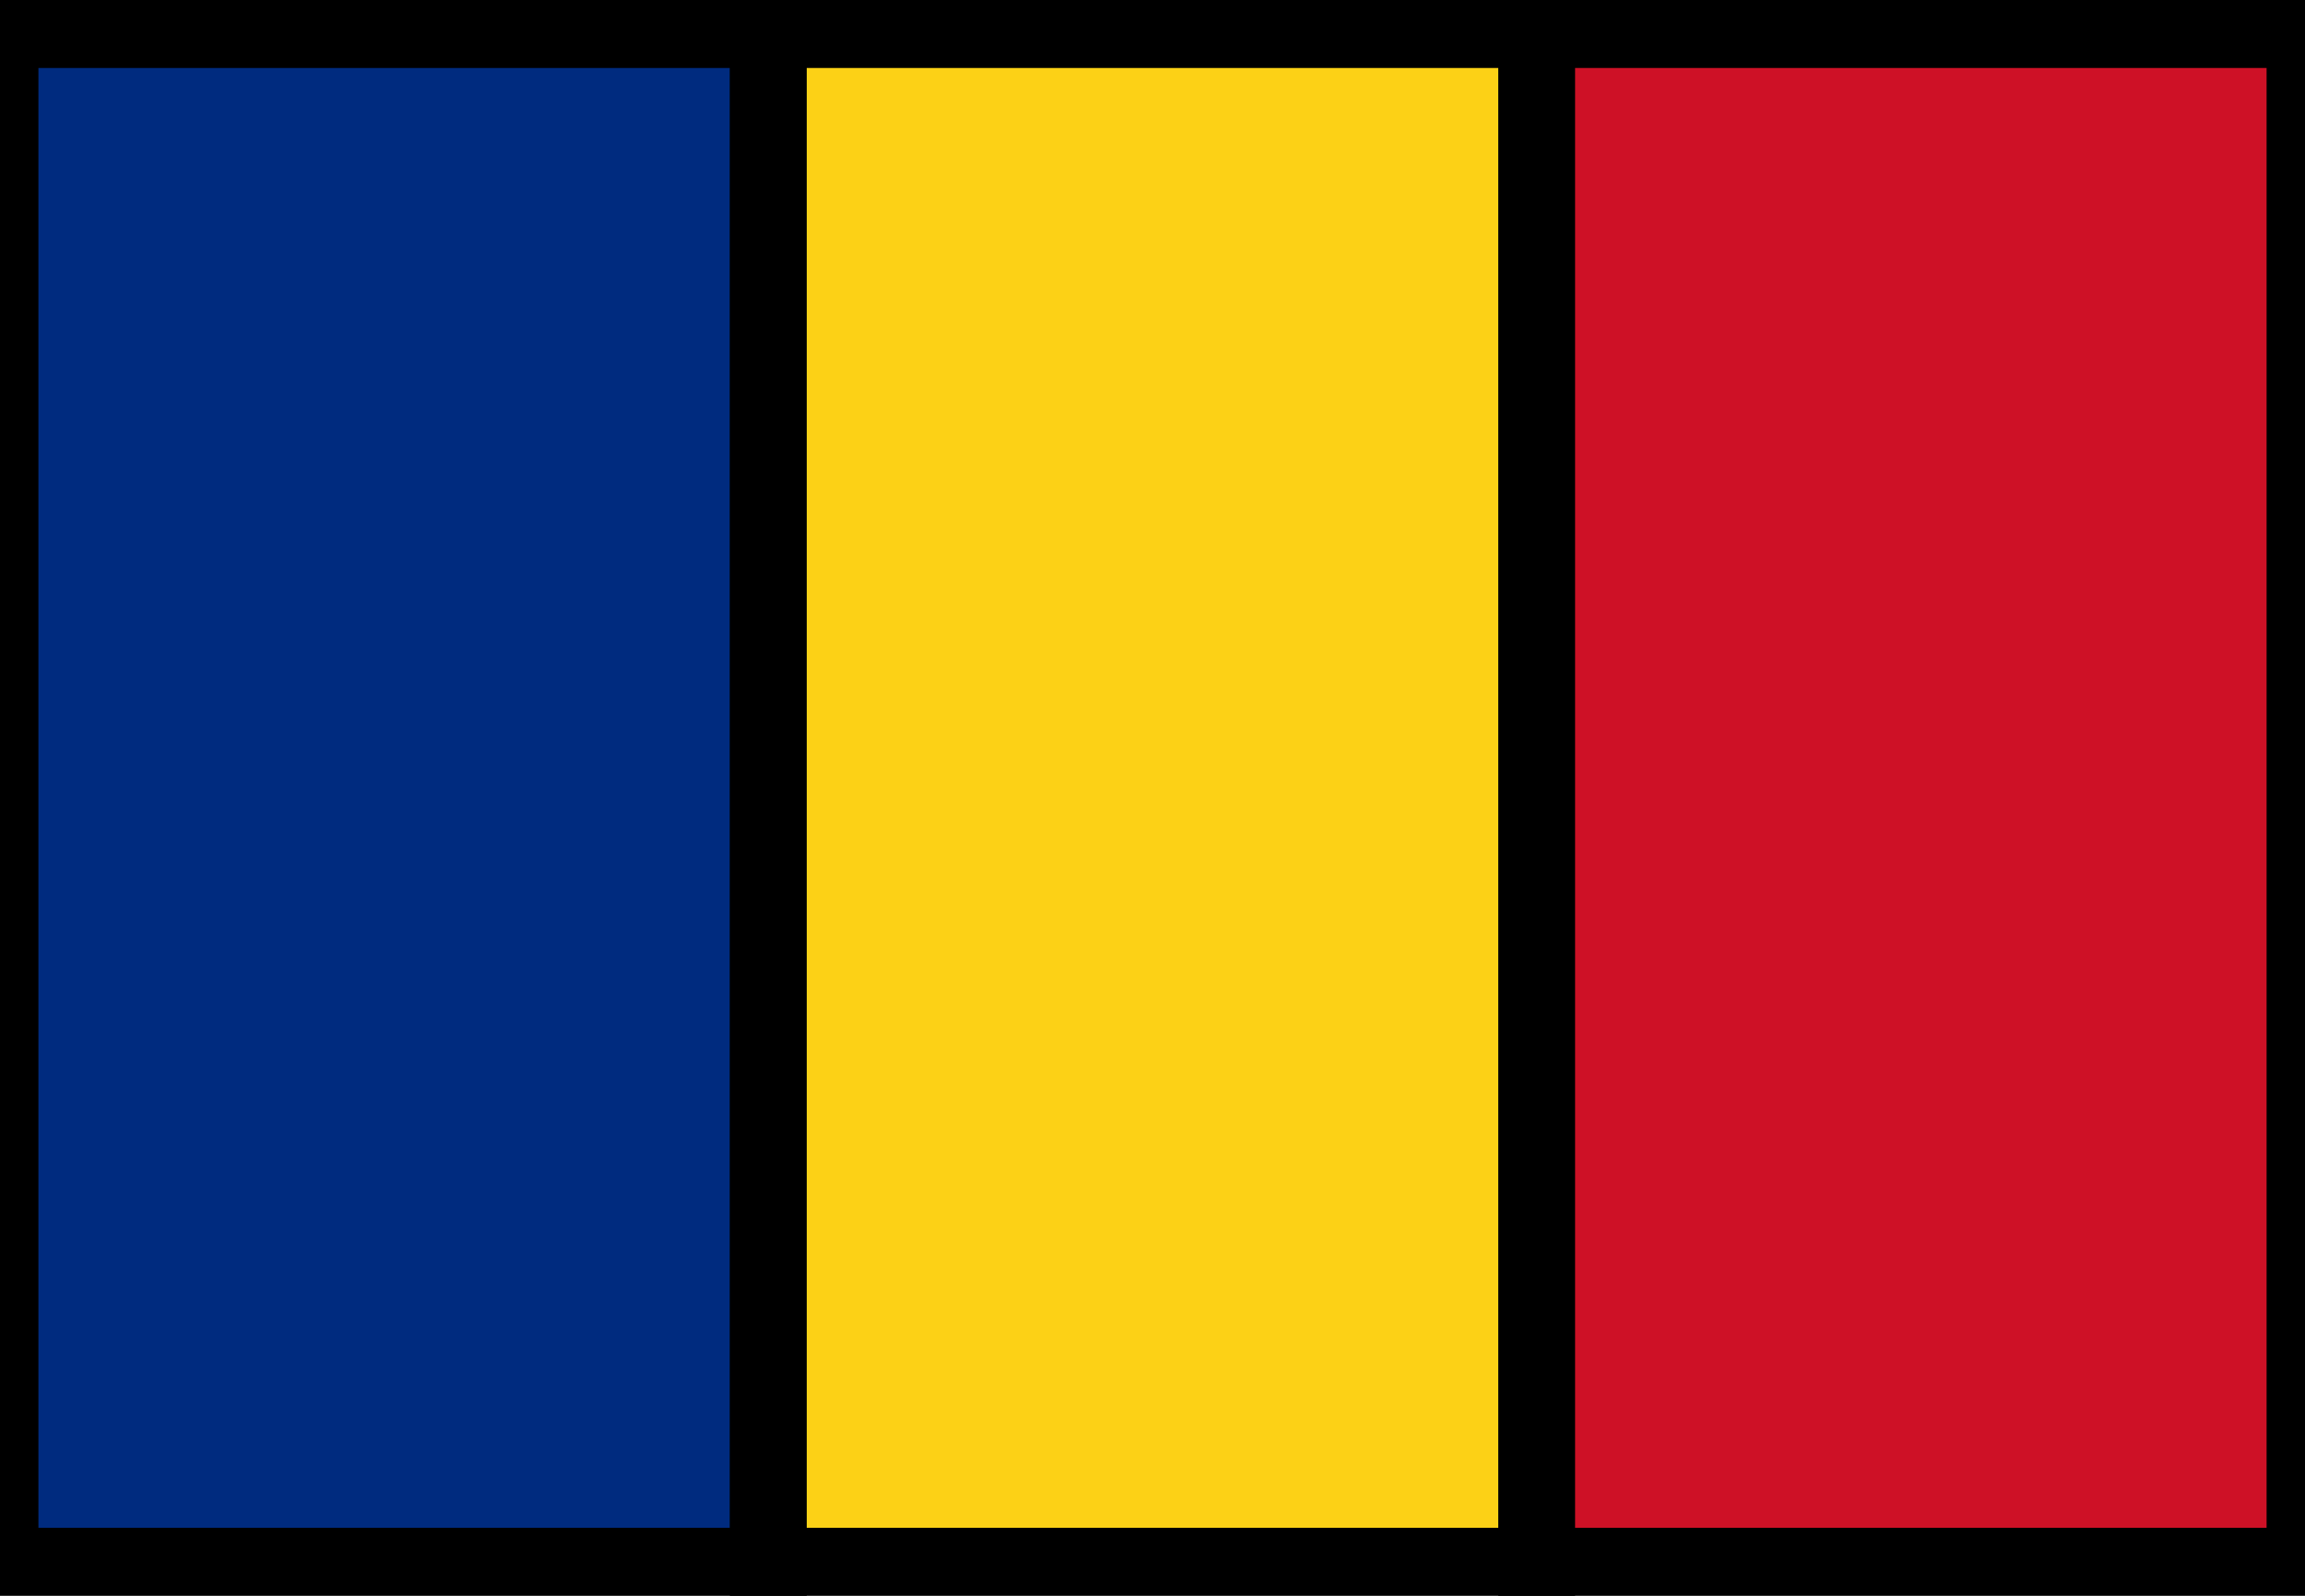
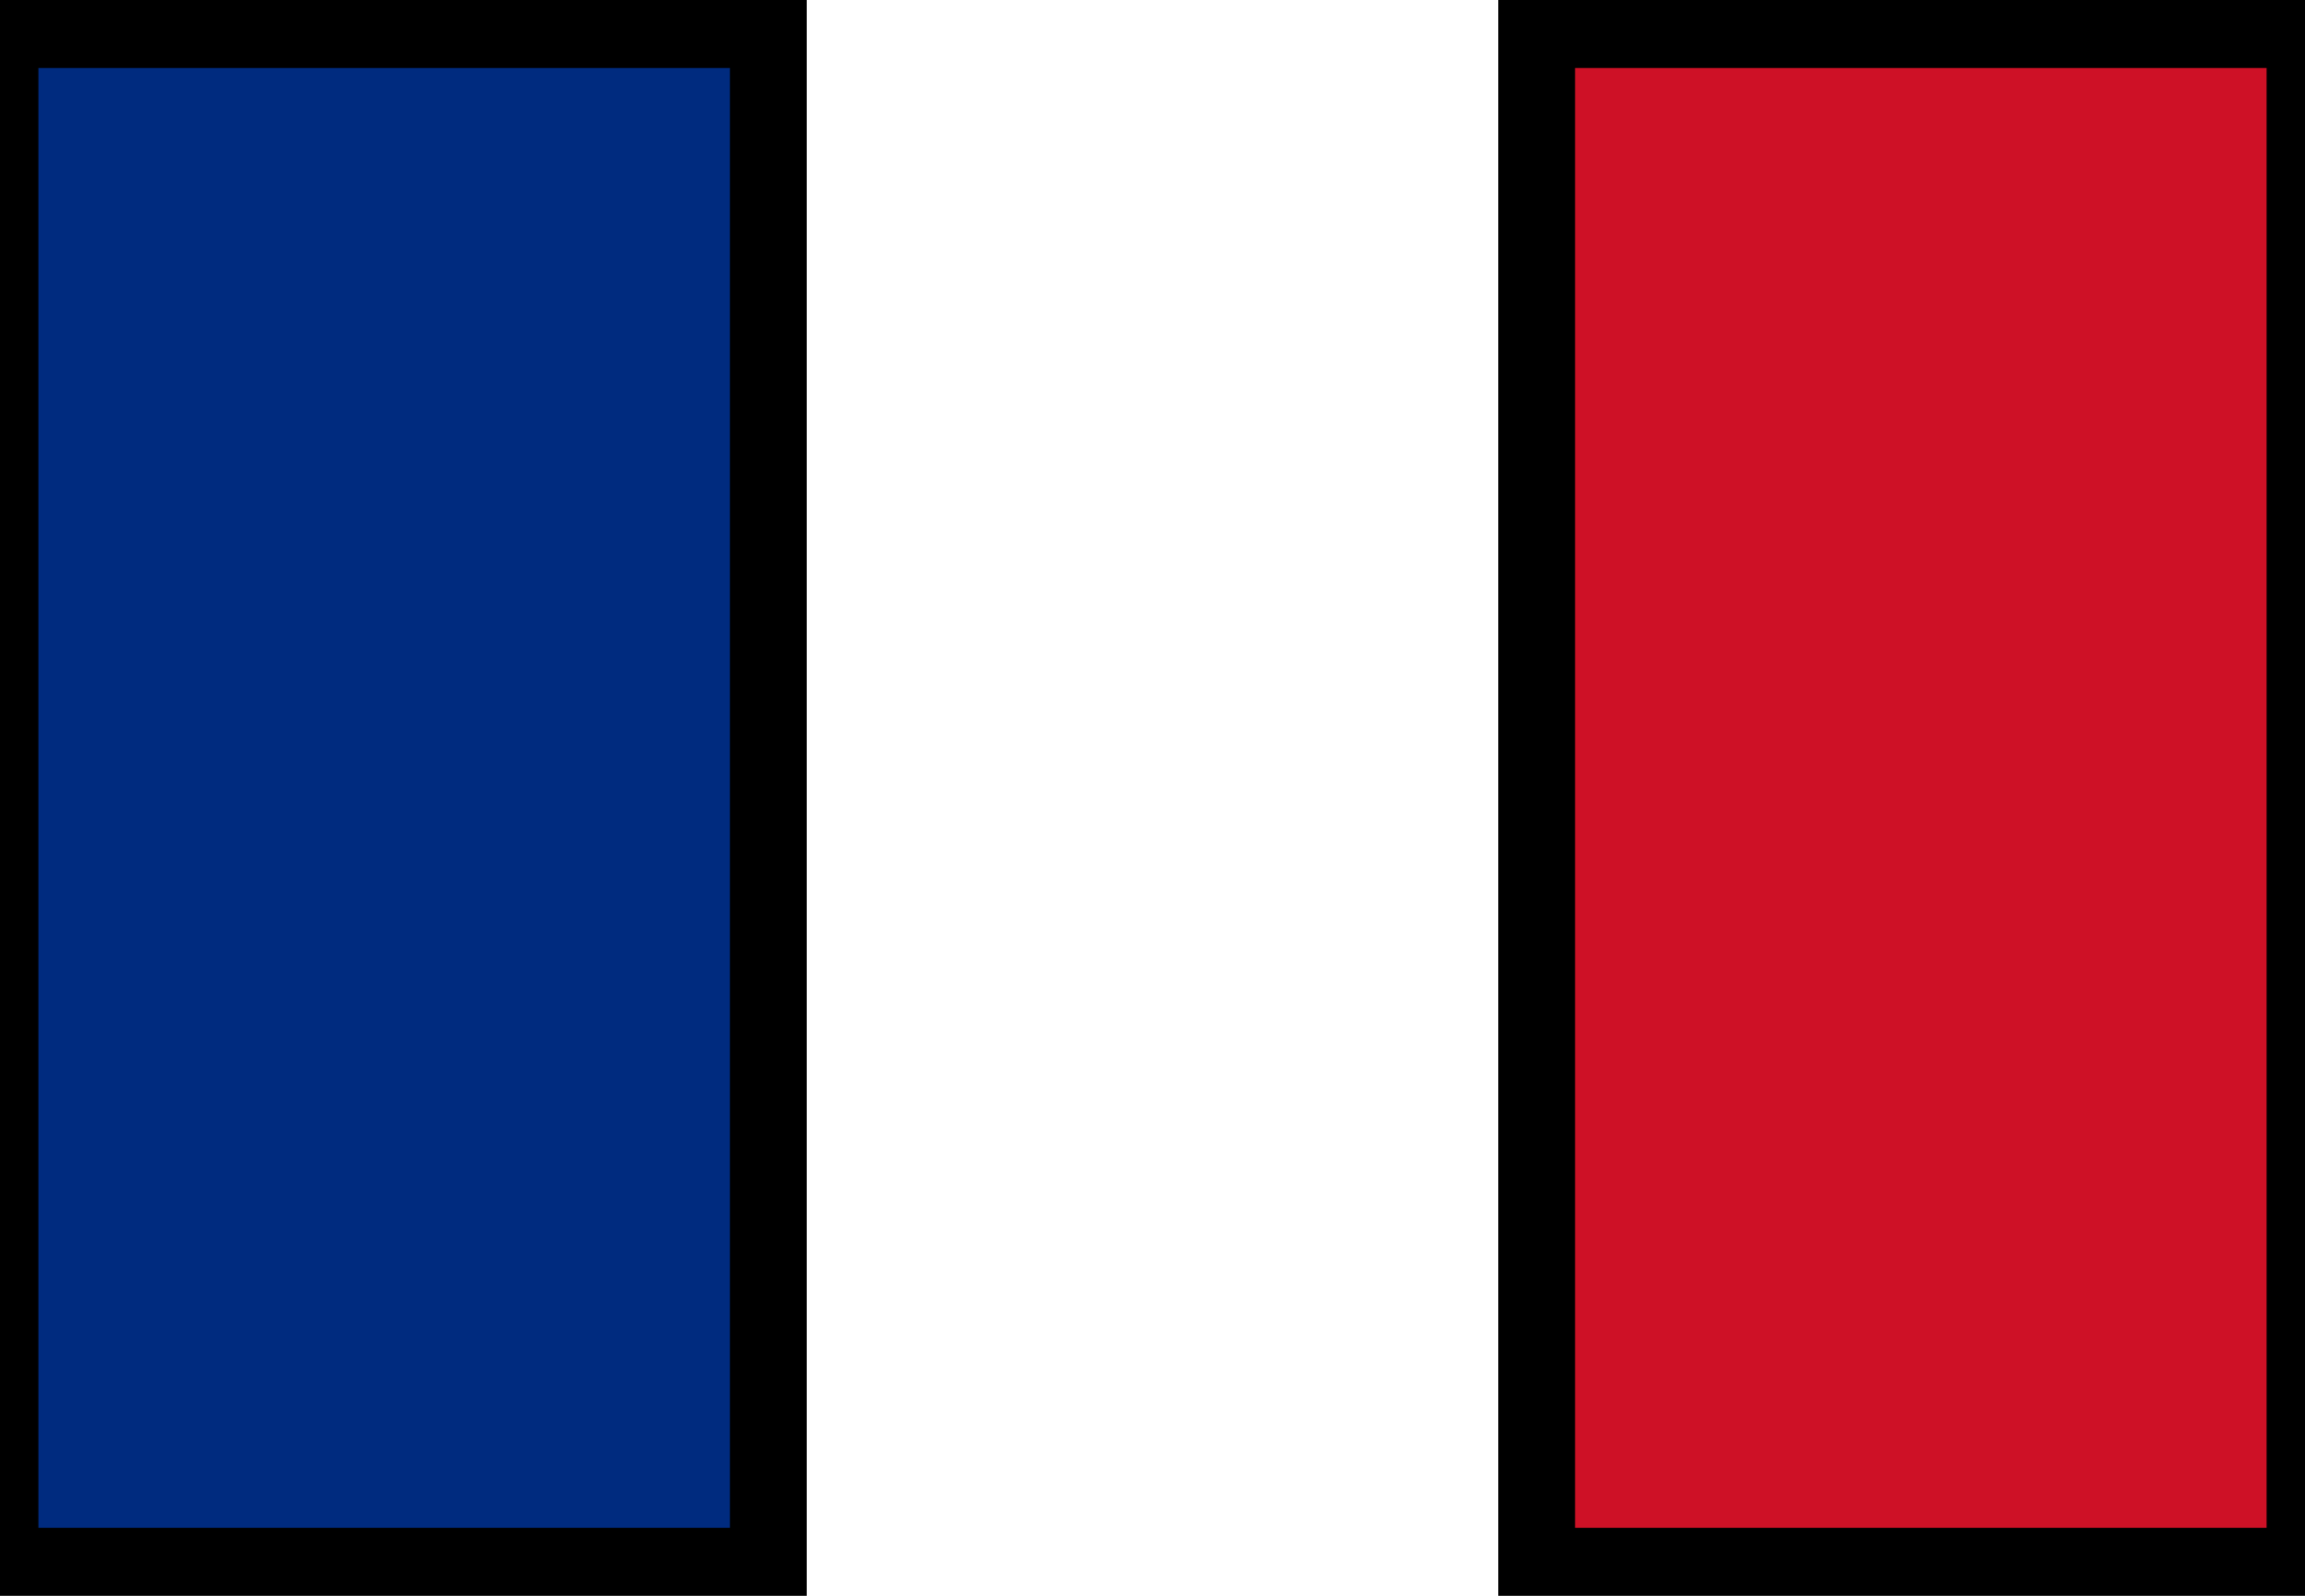
<svg xmlns="http://www.w3.org/2000/svg" width="26" height="18" stroke="#000" stroke-width=".1" viewBox="0 0 3 2">
  <path fill="#002B7F" d="M0 0h1v2H0z" />
-   <path fill="#FCD116" d="M1 0h1v2H1z" />
  <path fill="#CE1126" d="M2 0h1v2H2z" />
</svg>